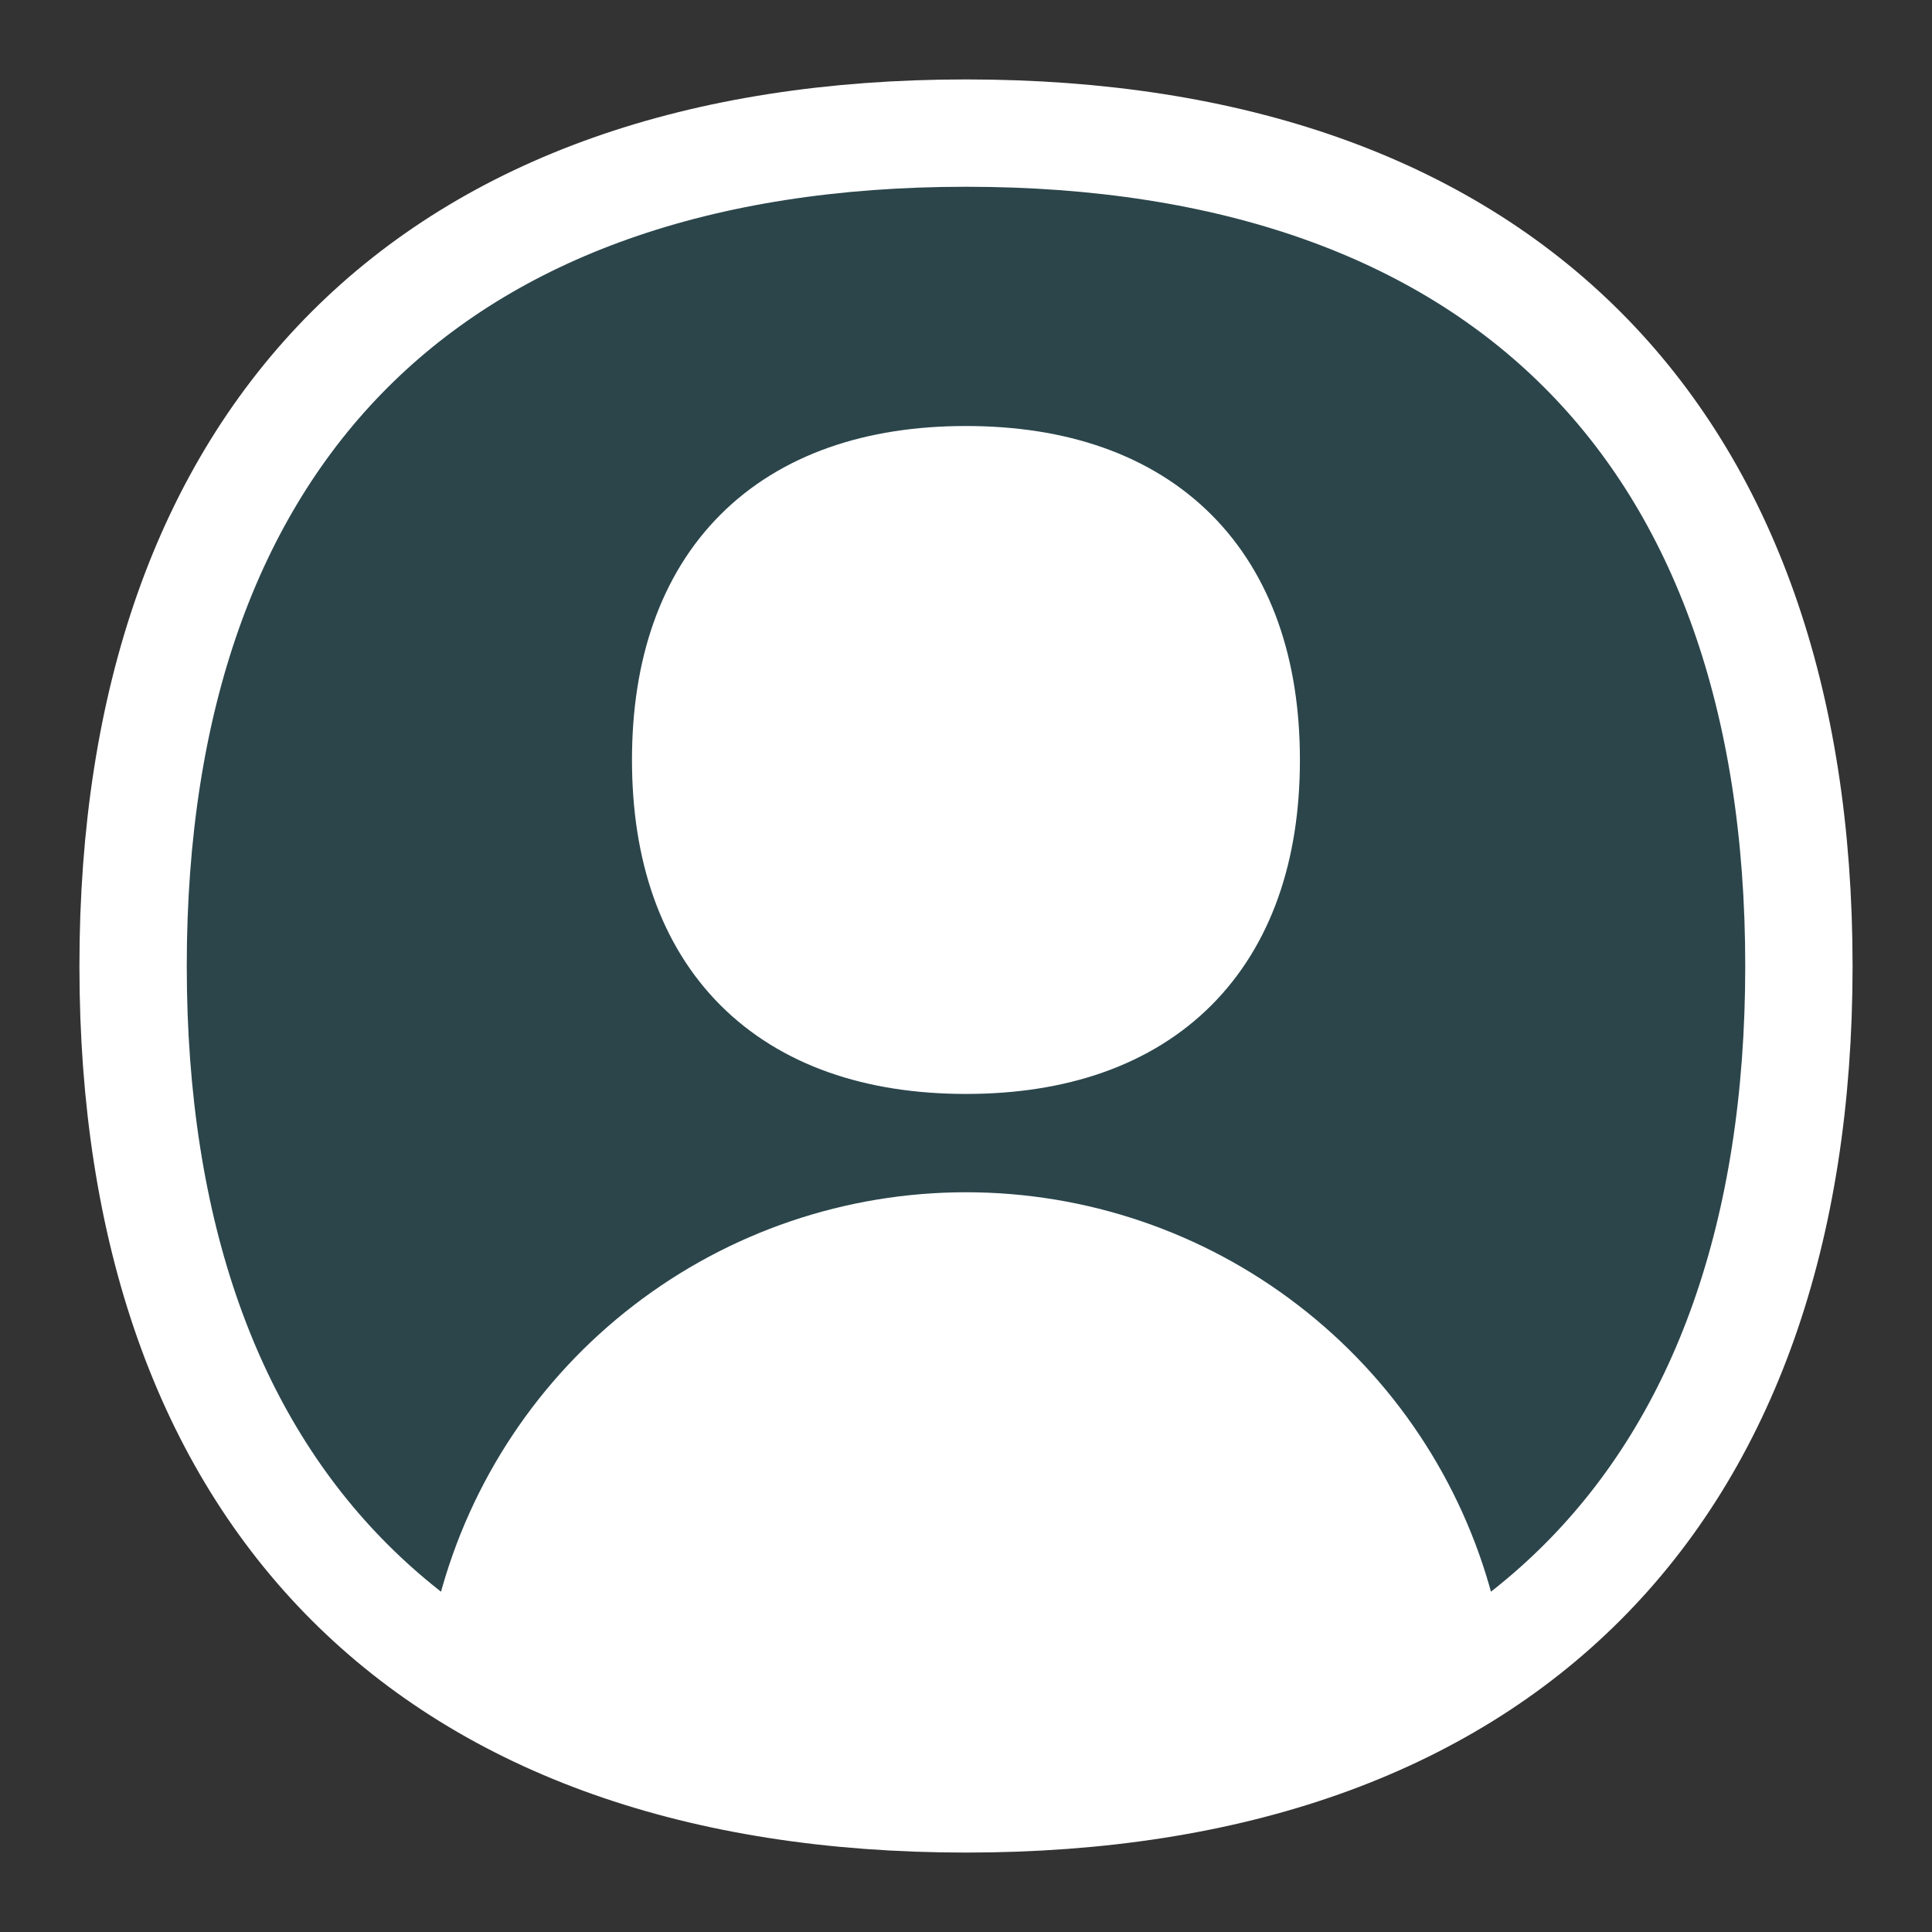
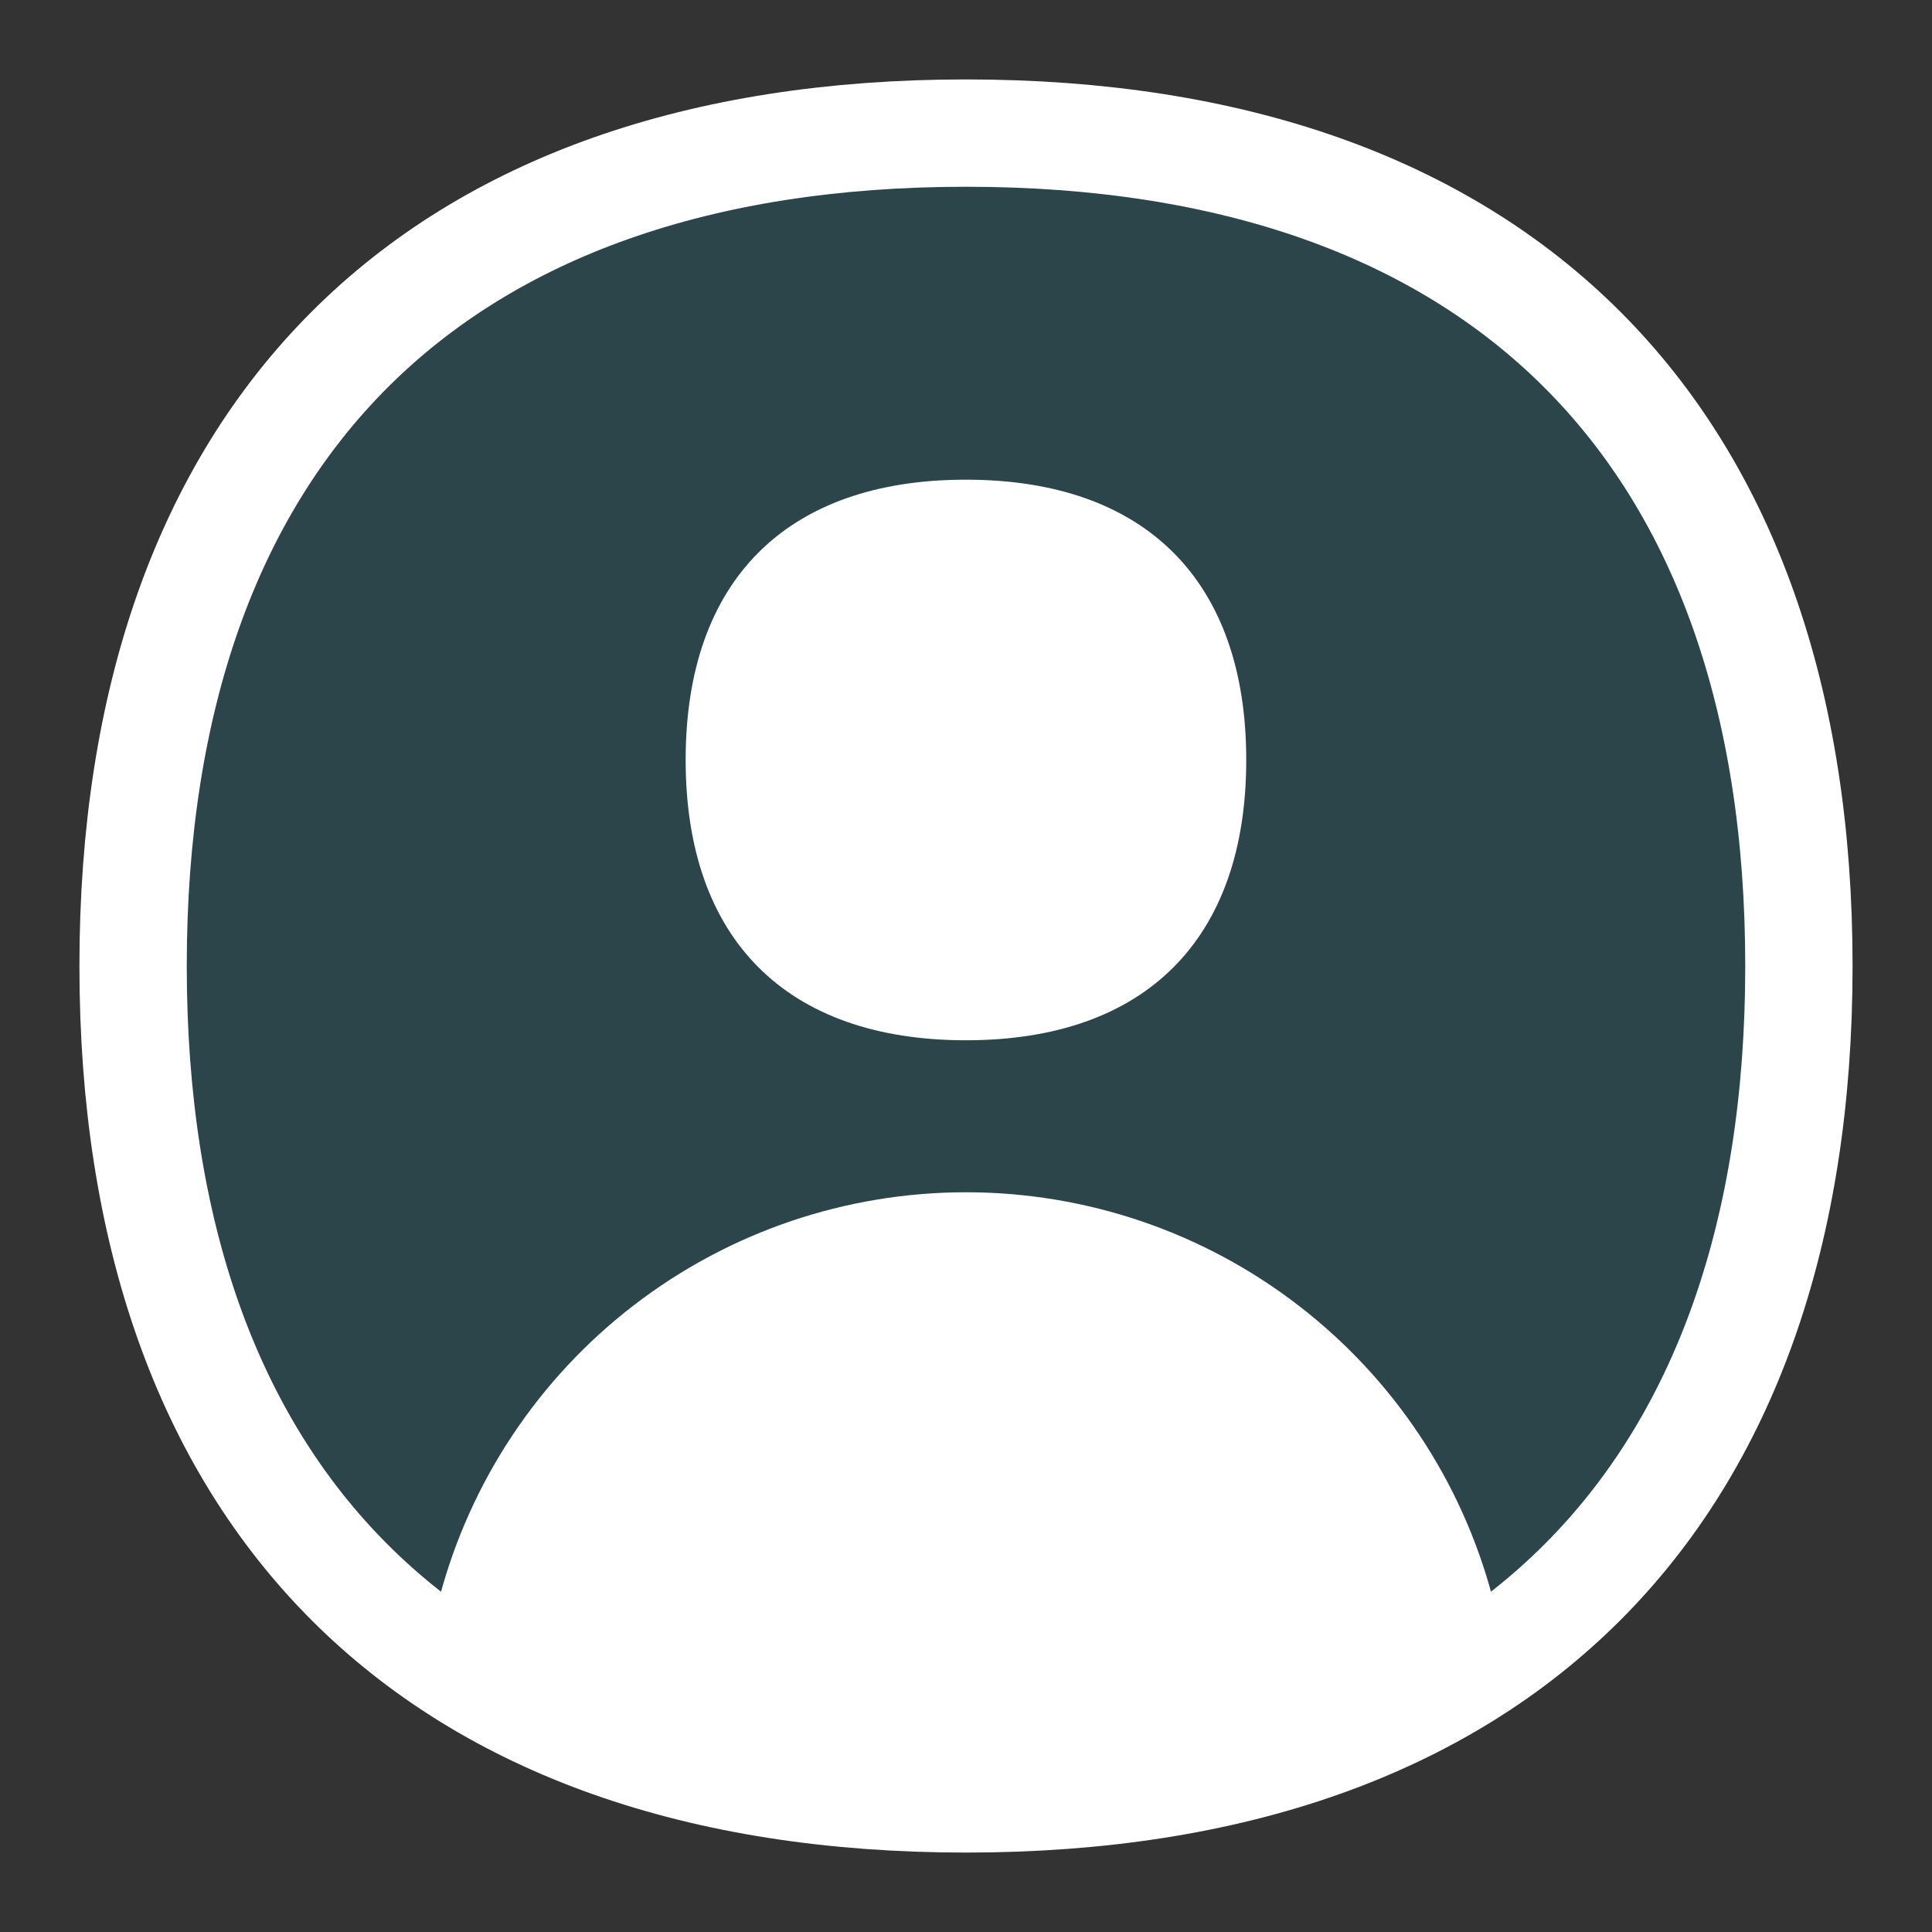
<svg xmlns="http://www.w3.org/2000/svg" width="18" height="18" viewBox="0 0 18 18" fill="none">
  <rect x="0" y="0" width="18" height="18" fill="#333333" stroke="none" />
  <g clip-path="url(#clip0_287_209)">
    <path d="M9 16.76C13.966 16.76 16.76 13.966 16.76 9C16.76 4.033 13.966 1.24 9 1.24C4.033 1.24 1.24 4.033 1.24 9C1.24 13.966 4.033 16.76 9 16.76Z" fill="#00A3CA" fill-opacity="0.16" />
    <path d="M13.422 15.742C12.238 16.412 10.754 16.76 9 16.76C7.245 16.76 5.762 16.412 4.578 15.742V15.01C4.837 14.035 5.412 13.174 6.211 12.559C7.011 11.944 7.991 11.611 9 11.611C10.009 11.611 10.989 11.944 11.789 12.559C12.588 13.174 13.163 14.035 13.422 15.01V15.742Z" fill="white" />
    <path d="M13.422 15.01C13.164 14.034 12.59 13.172 11.79 12.557C10.99 11.941 10.009 11.608 9 11.608C7.991 11.608 7.01 11.941 6.21 12.557C5.41 13.172 4.837 14.034 4.578 15.01" stroke="white" stroke-linecap="round" stroke-linejoin="round" />
    <path d="M9 16.76C13.966 16.76 16.76 13.966 16.76 9C16.76 4.033 13.966 1.24 9 1.24C4.033 1.24 1.24 4.033 1.24 9C1.24 13.966 4.033 16.76 9 16.76Z" stroke="white" stroke-linecap="round" stroke-linejoin="round" />
    <path d="M9 9.692C10.671 9.692 11.611 8.752 11.611 7.08C11.611 5.409 10.67 4.469 8.999 4.469C7.327 4.469 6.388 5.409 6.388 7.08C6.388 8.752 7.328 9.692 9 9.692Z" fill="white" />
-     <path d="M9 9.692C10.671 9.692 11.611 8.752 11.611 7.08C11.611 5.409 10.67 4.469 8.999 4.469C7.327 4.469 6.388 5.409 6.388 7.08C6.388 8.752 7.328 9.692 9 9.692Z" stroke="white" stroke-linecap="round" stroke-linejoin="round" />
  </g>
  <defs>
    <clipPath id="clip0_287_209">
      <rect width="18" height="18" fill="white" />
    </clipPath>
  </defs>
</svg>